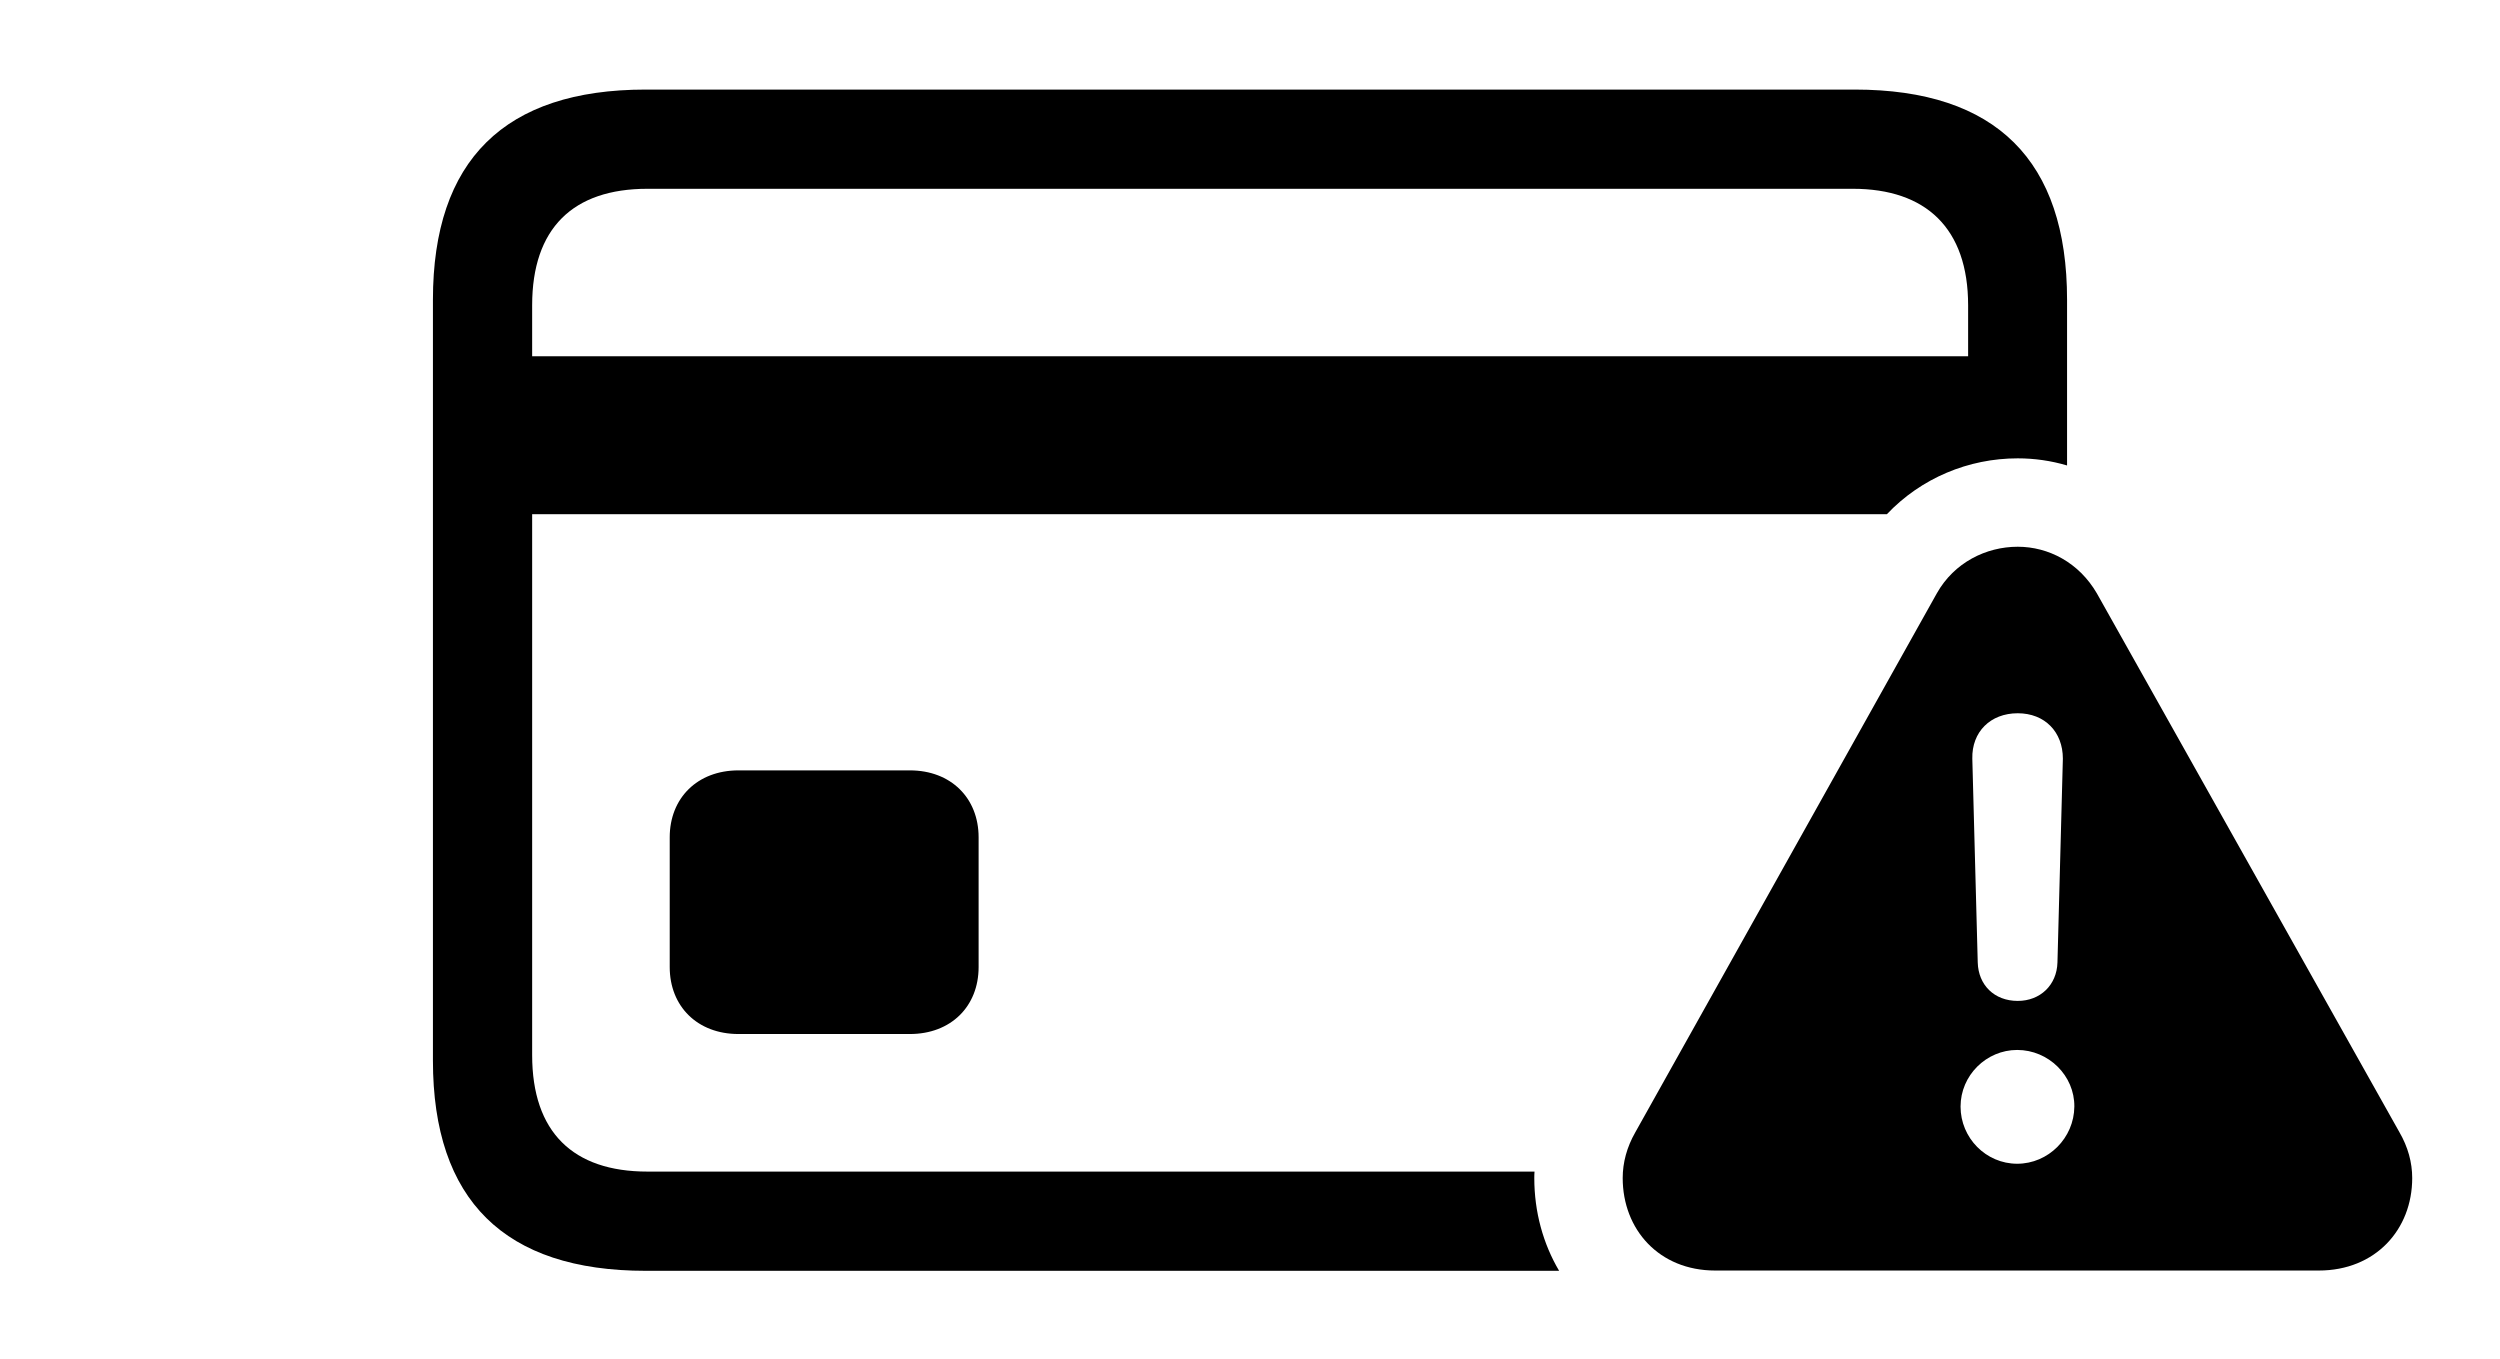
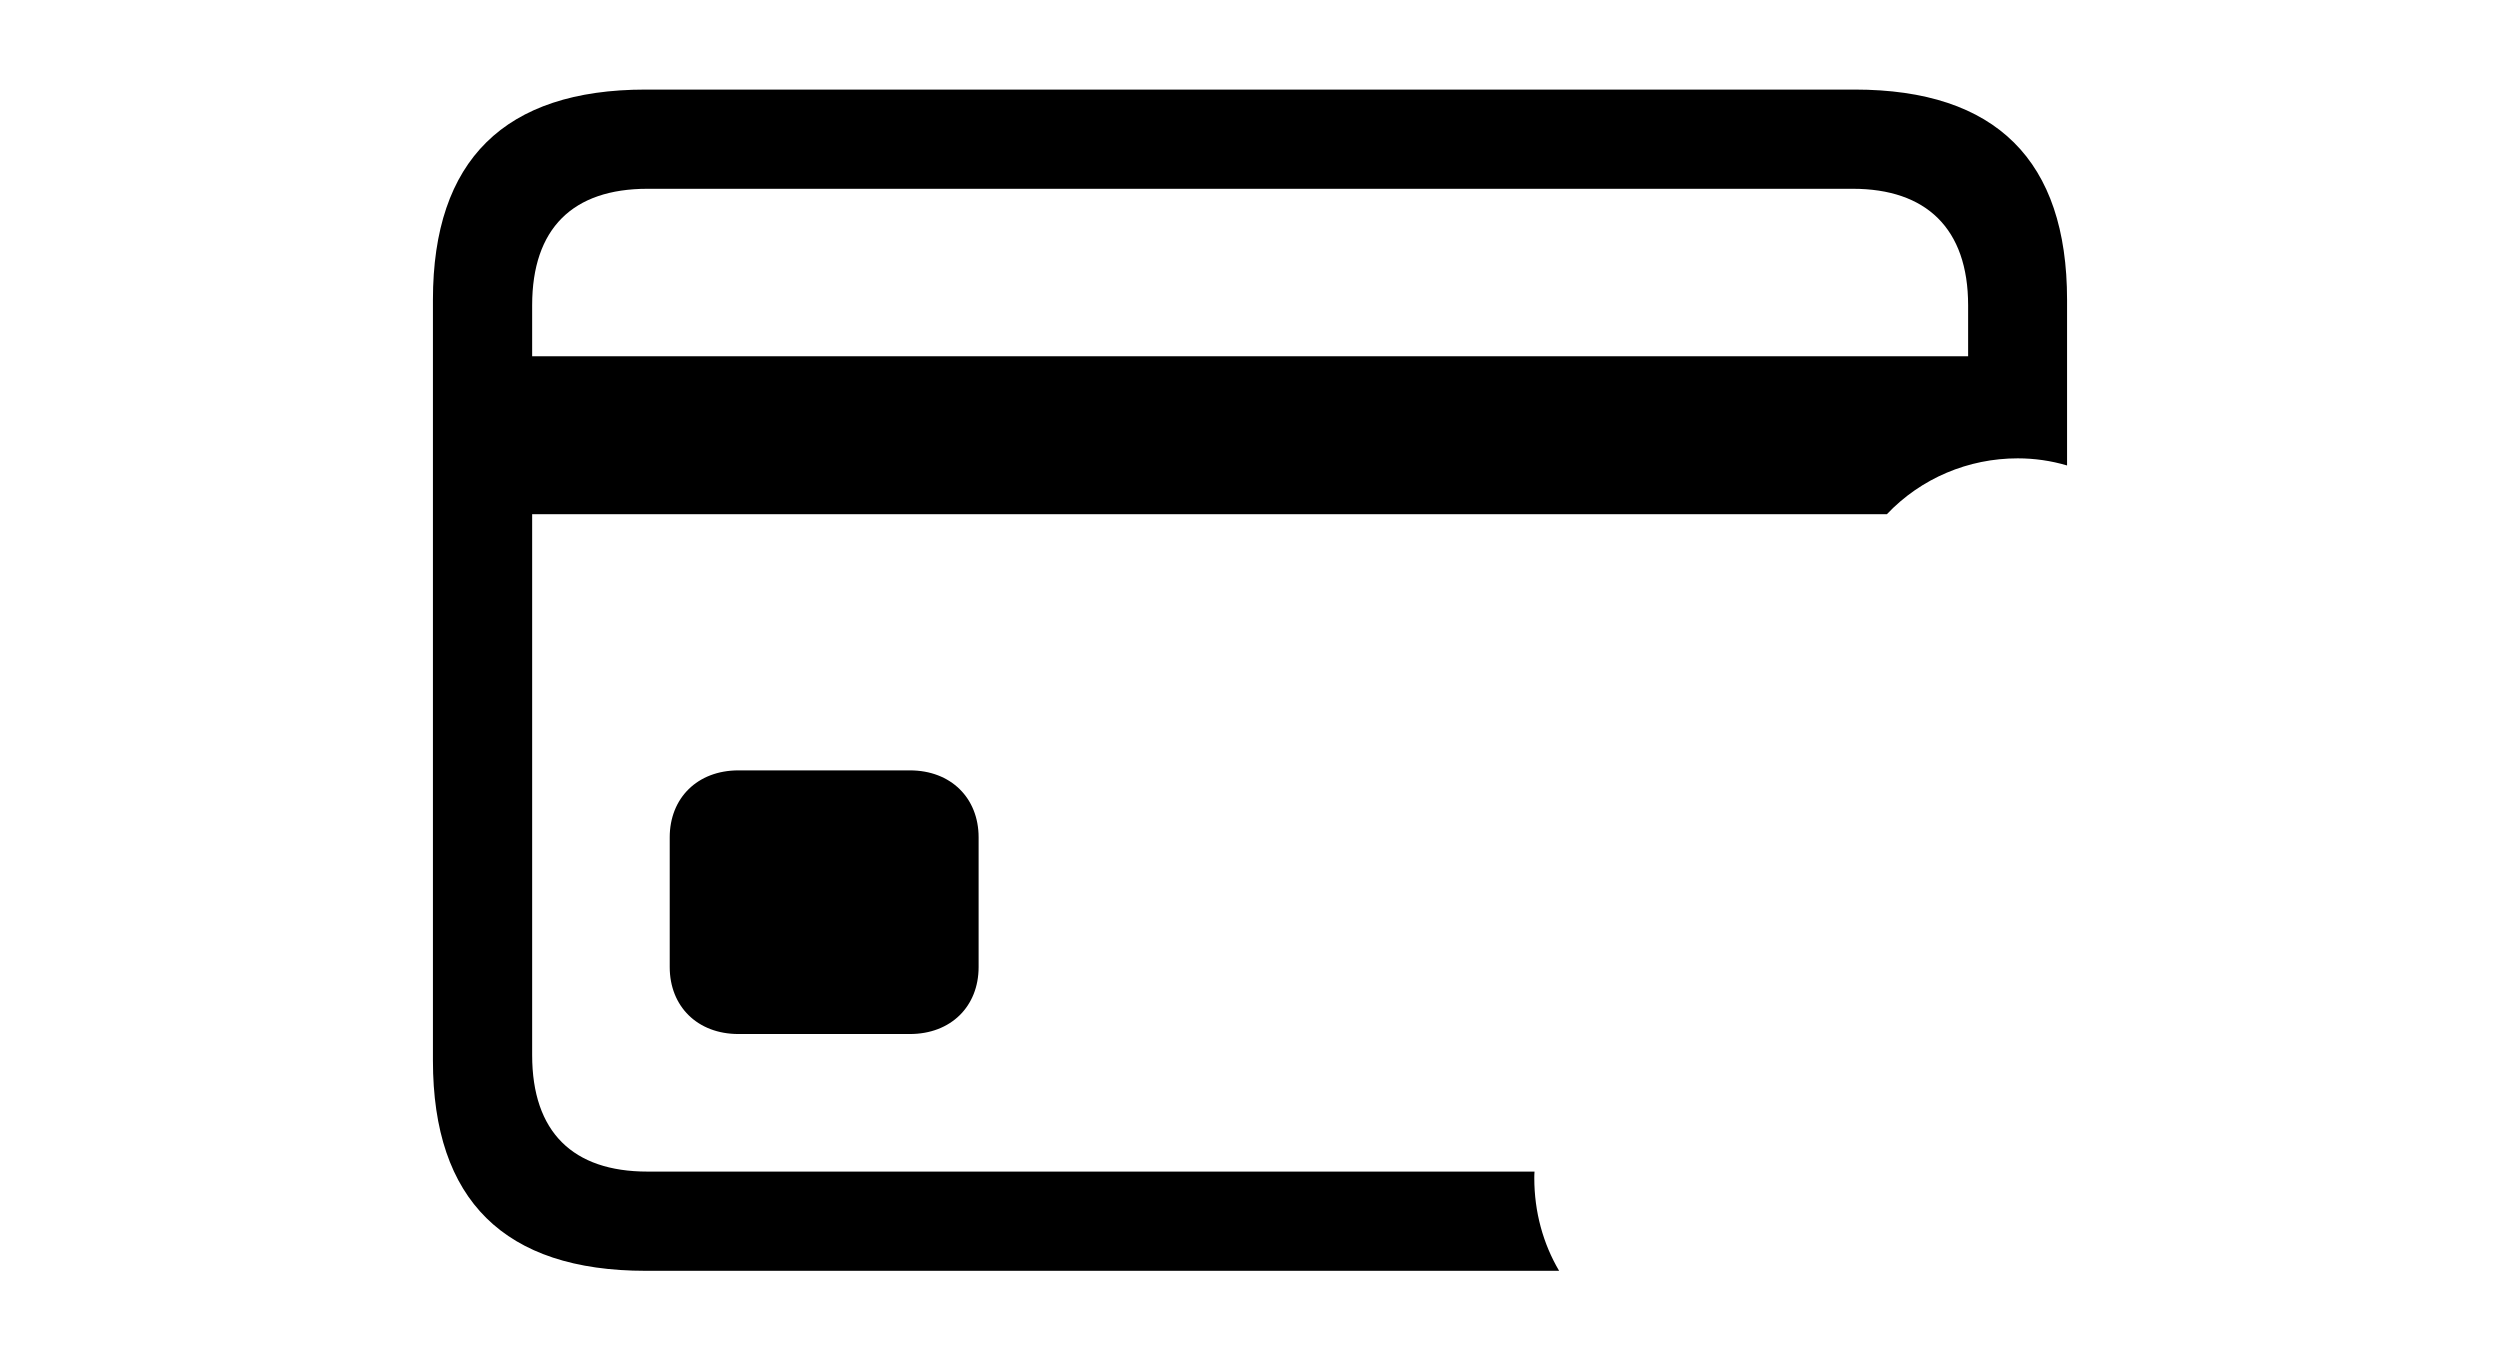
<svg xmlns="http://www.w3.org/2000/svg" version="1.1" width="273.469" height="148.65">
  <g>
-     <rect height="148.65" opacity="0" width="273.469" x="0" y="0" />
    <path d="M226.111 32.796L226.111 50.916C224.362 50.398 222.545 50.137 220.715 50.137C215.324 50.137 210.152 52.299 206.403 56.245L58.211 56.245L58.211 115.413C58.211 123.834 62.669 128.157 70.82 128.157L167.858 128.157C167.838 128.394 167.833 128.629 167.833 128.864C167.833 132.575 168.801 136.052 170.548 139.011L70.625 139.011C55.204 139.011 47.357 131.299 47.357 116.013L47.357 32.796C47.357 17.51 55.204 9.798 70.625 9.798L202.874 9.798C218.362 9.798 226.111 17.57 226.111 32.796ZM107.048 91.595L107.048 105.785C107.048 110.082 104.021 113.109 99.528 113.109L80.778 113.109C76.286 113.109 73.259 110.082 73.259 105.785L73.259 91.595C73.259 87.298 76.286 84.27 80.778 84.27L99.528 84.27C104.021 84.27 107.048 87.298 107.048 91.595ZM70.82 20.651C62.669 20.651 58.211 24.975 58.211 33.395L58.211 38.97L215.288 38.97L215.288 33.395C215.288 24.975 210.679 20.651 202.679 20.651Z" fill="#000000" />
-     <path d="M229.366 64.898L262.462 123.84C263.408 125.47 263.866 127.167 263.866 128.864C263.866 134.488 259.855 138.981 253.646 138.981L187.619 138.981C181.477 138.981 177.503 134.488 177.503 128.864C177.503 127.167 177.961 125.47 178.877 123.87L211.868 64.898C213.761 61.534 217.253 59.807 220.715 59.807C224.079 59.807 227.406 61.534 229.366 64.898ZM214.461 121.045C214.461 124.483 217.246 127.299 220.654 127.299C224.063 127.299 226.878 124.483 226.908 121.045C226.938 117.667 224.093 114.852 220.654 114.852C217.276 114.852 214.461 117.637 214.461 121.045ZM215.747 82.989L216.34 105.284C216.407 107.746 218.148 109.487 220.715 109.487C223.184 109.487 224.992 107.746 225.06 105.284L225.652 82.989C225.652 80.062 223.679 78.022 220.715 78.022C217.721 78.022 215.68 80.062 215.747 82.989Z" fill="#000000" />
  </g>
</svg>